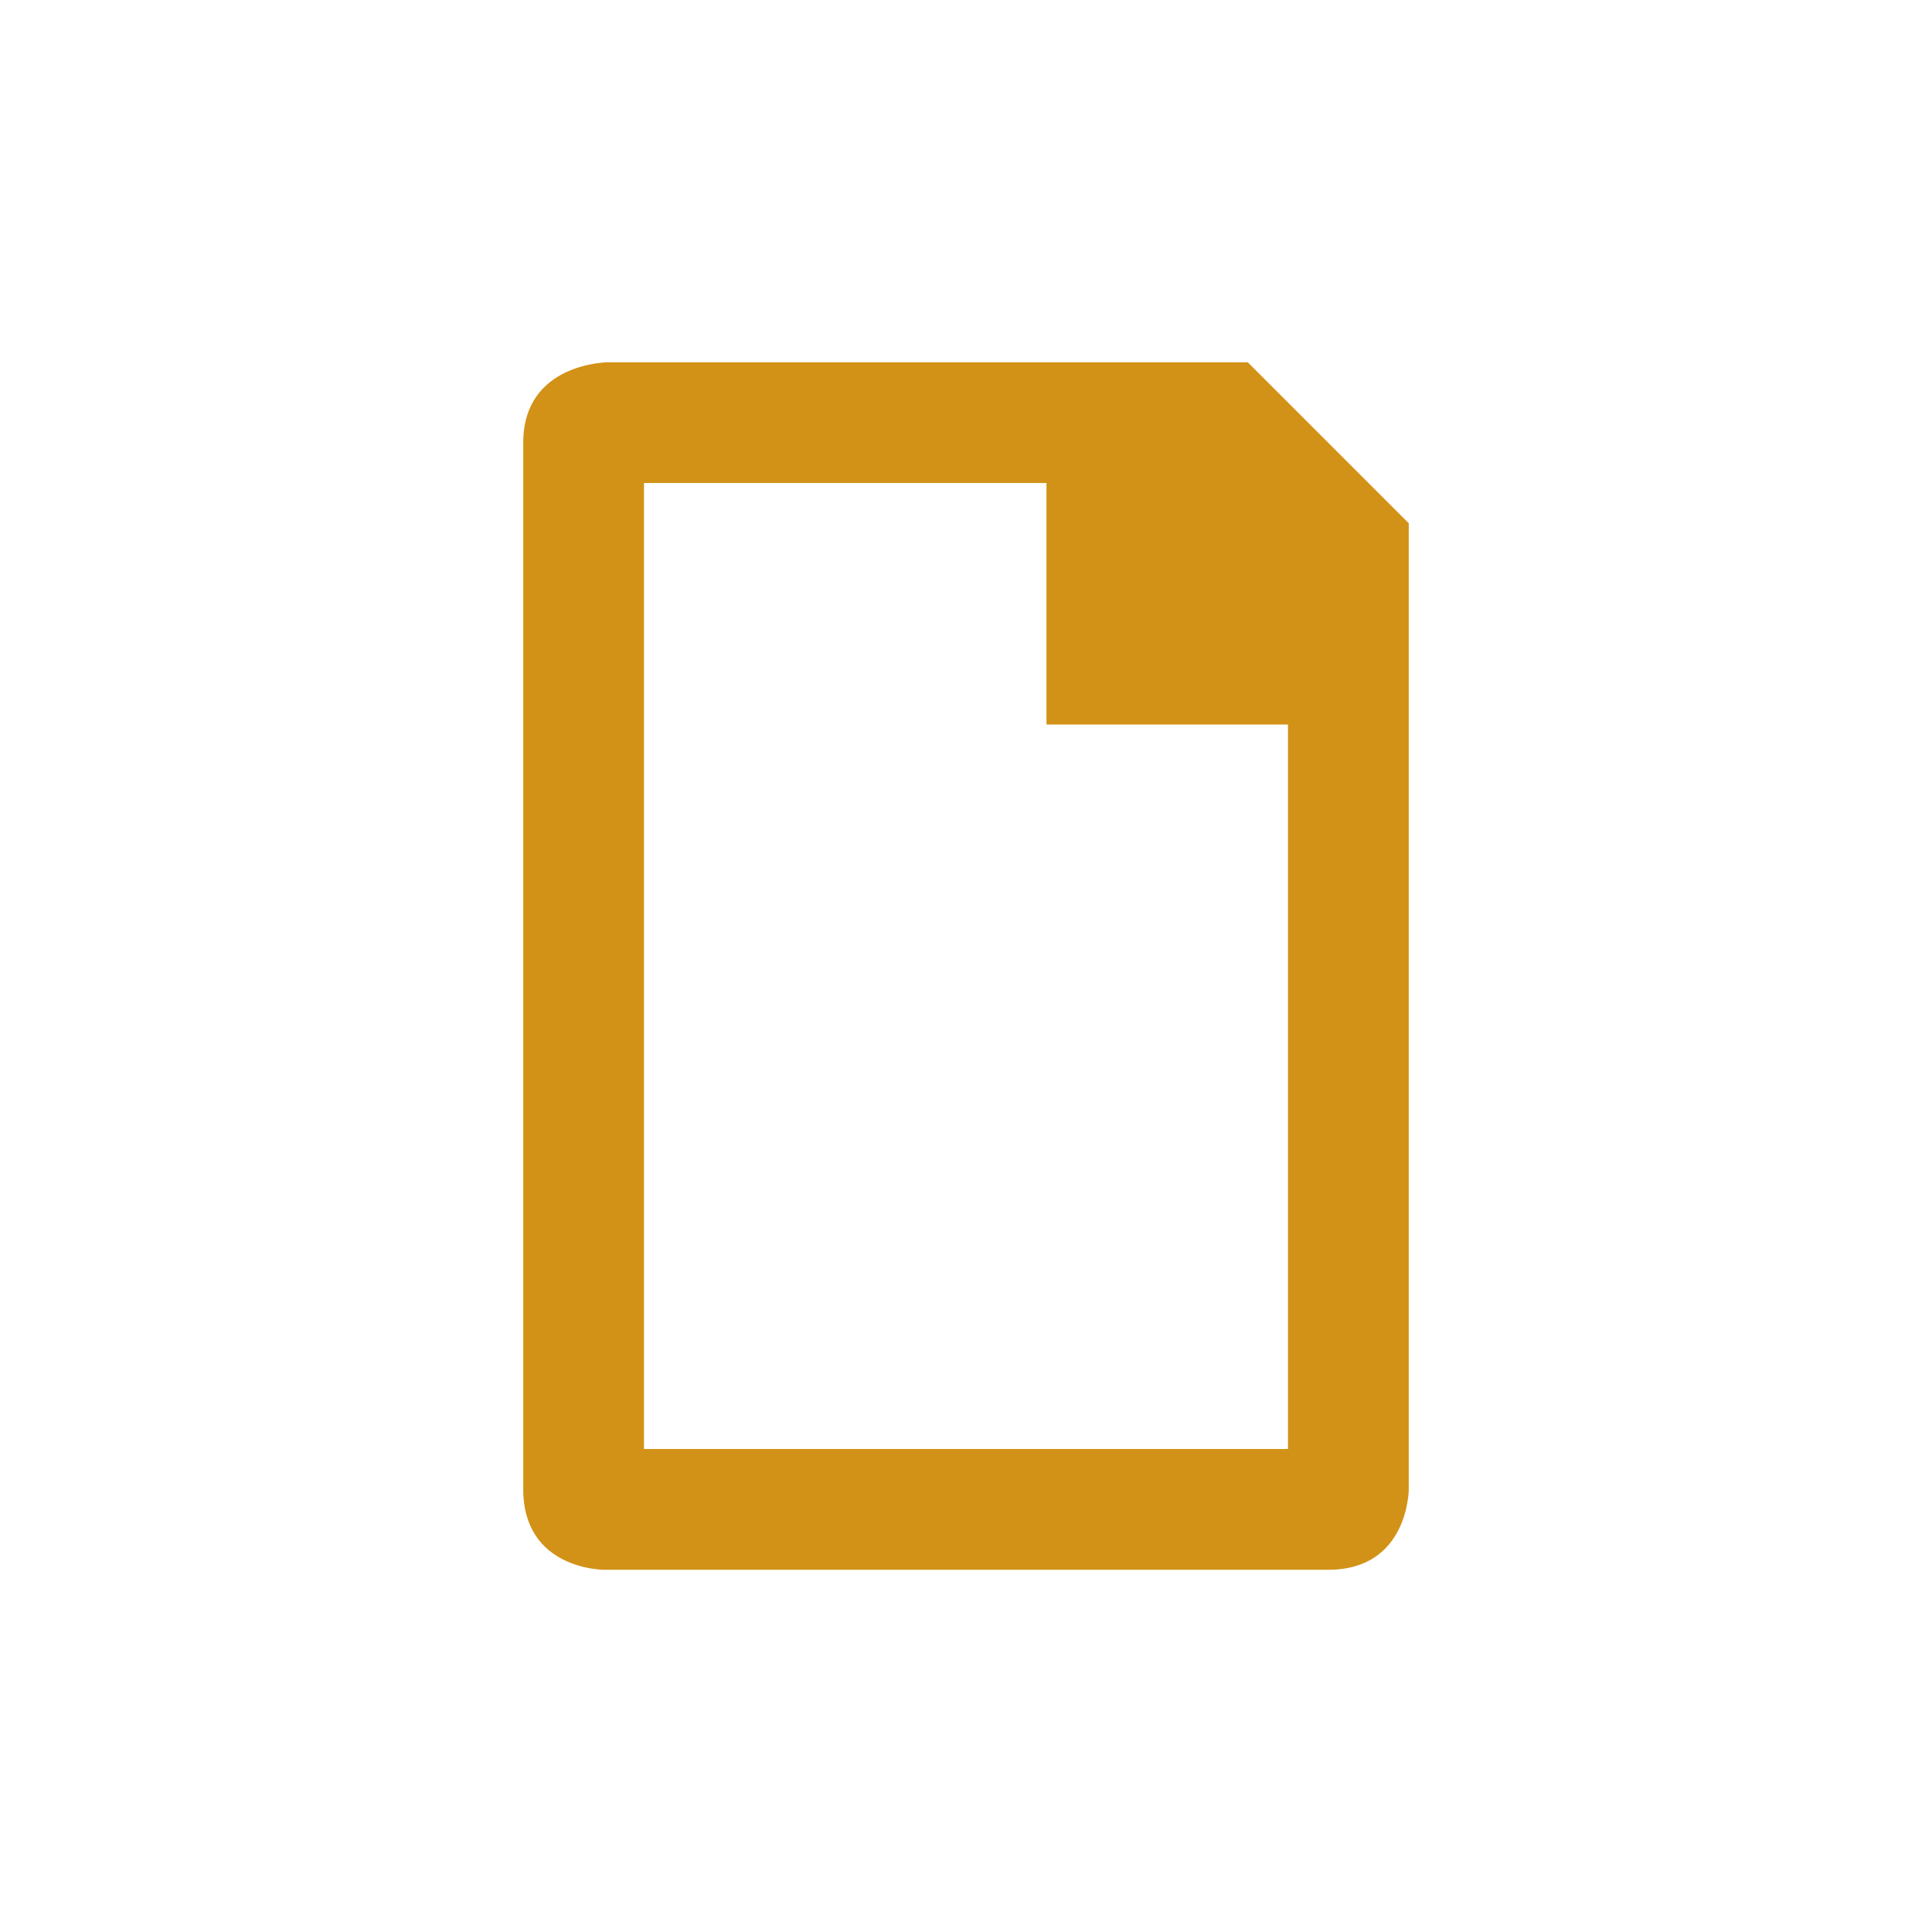
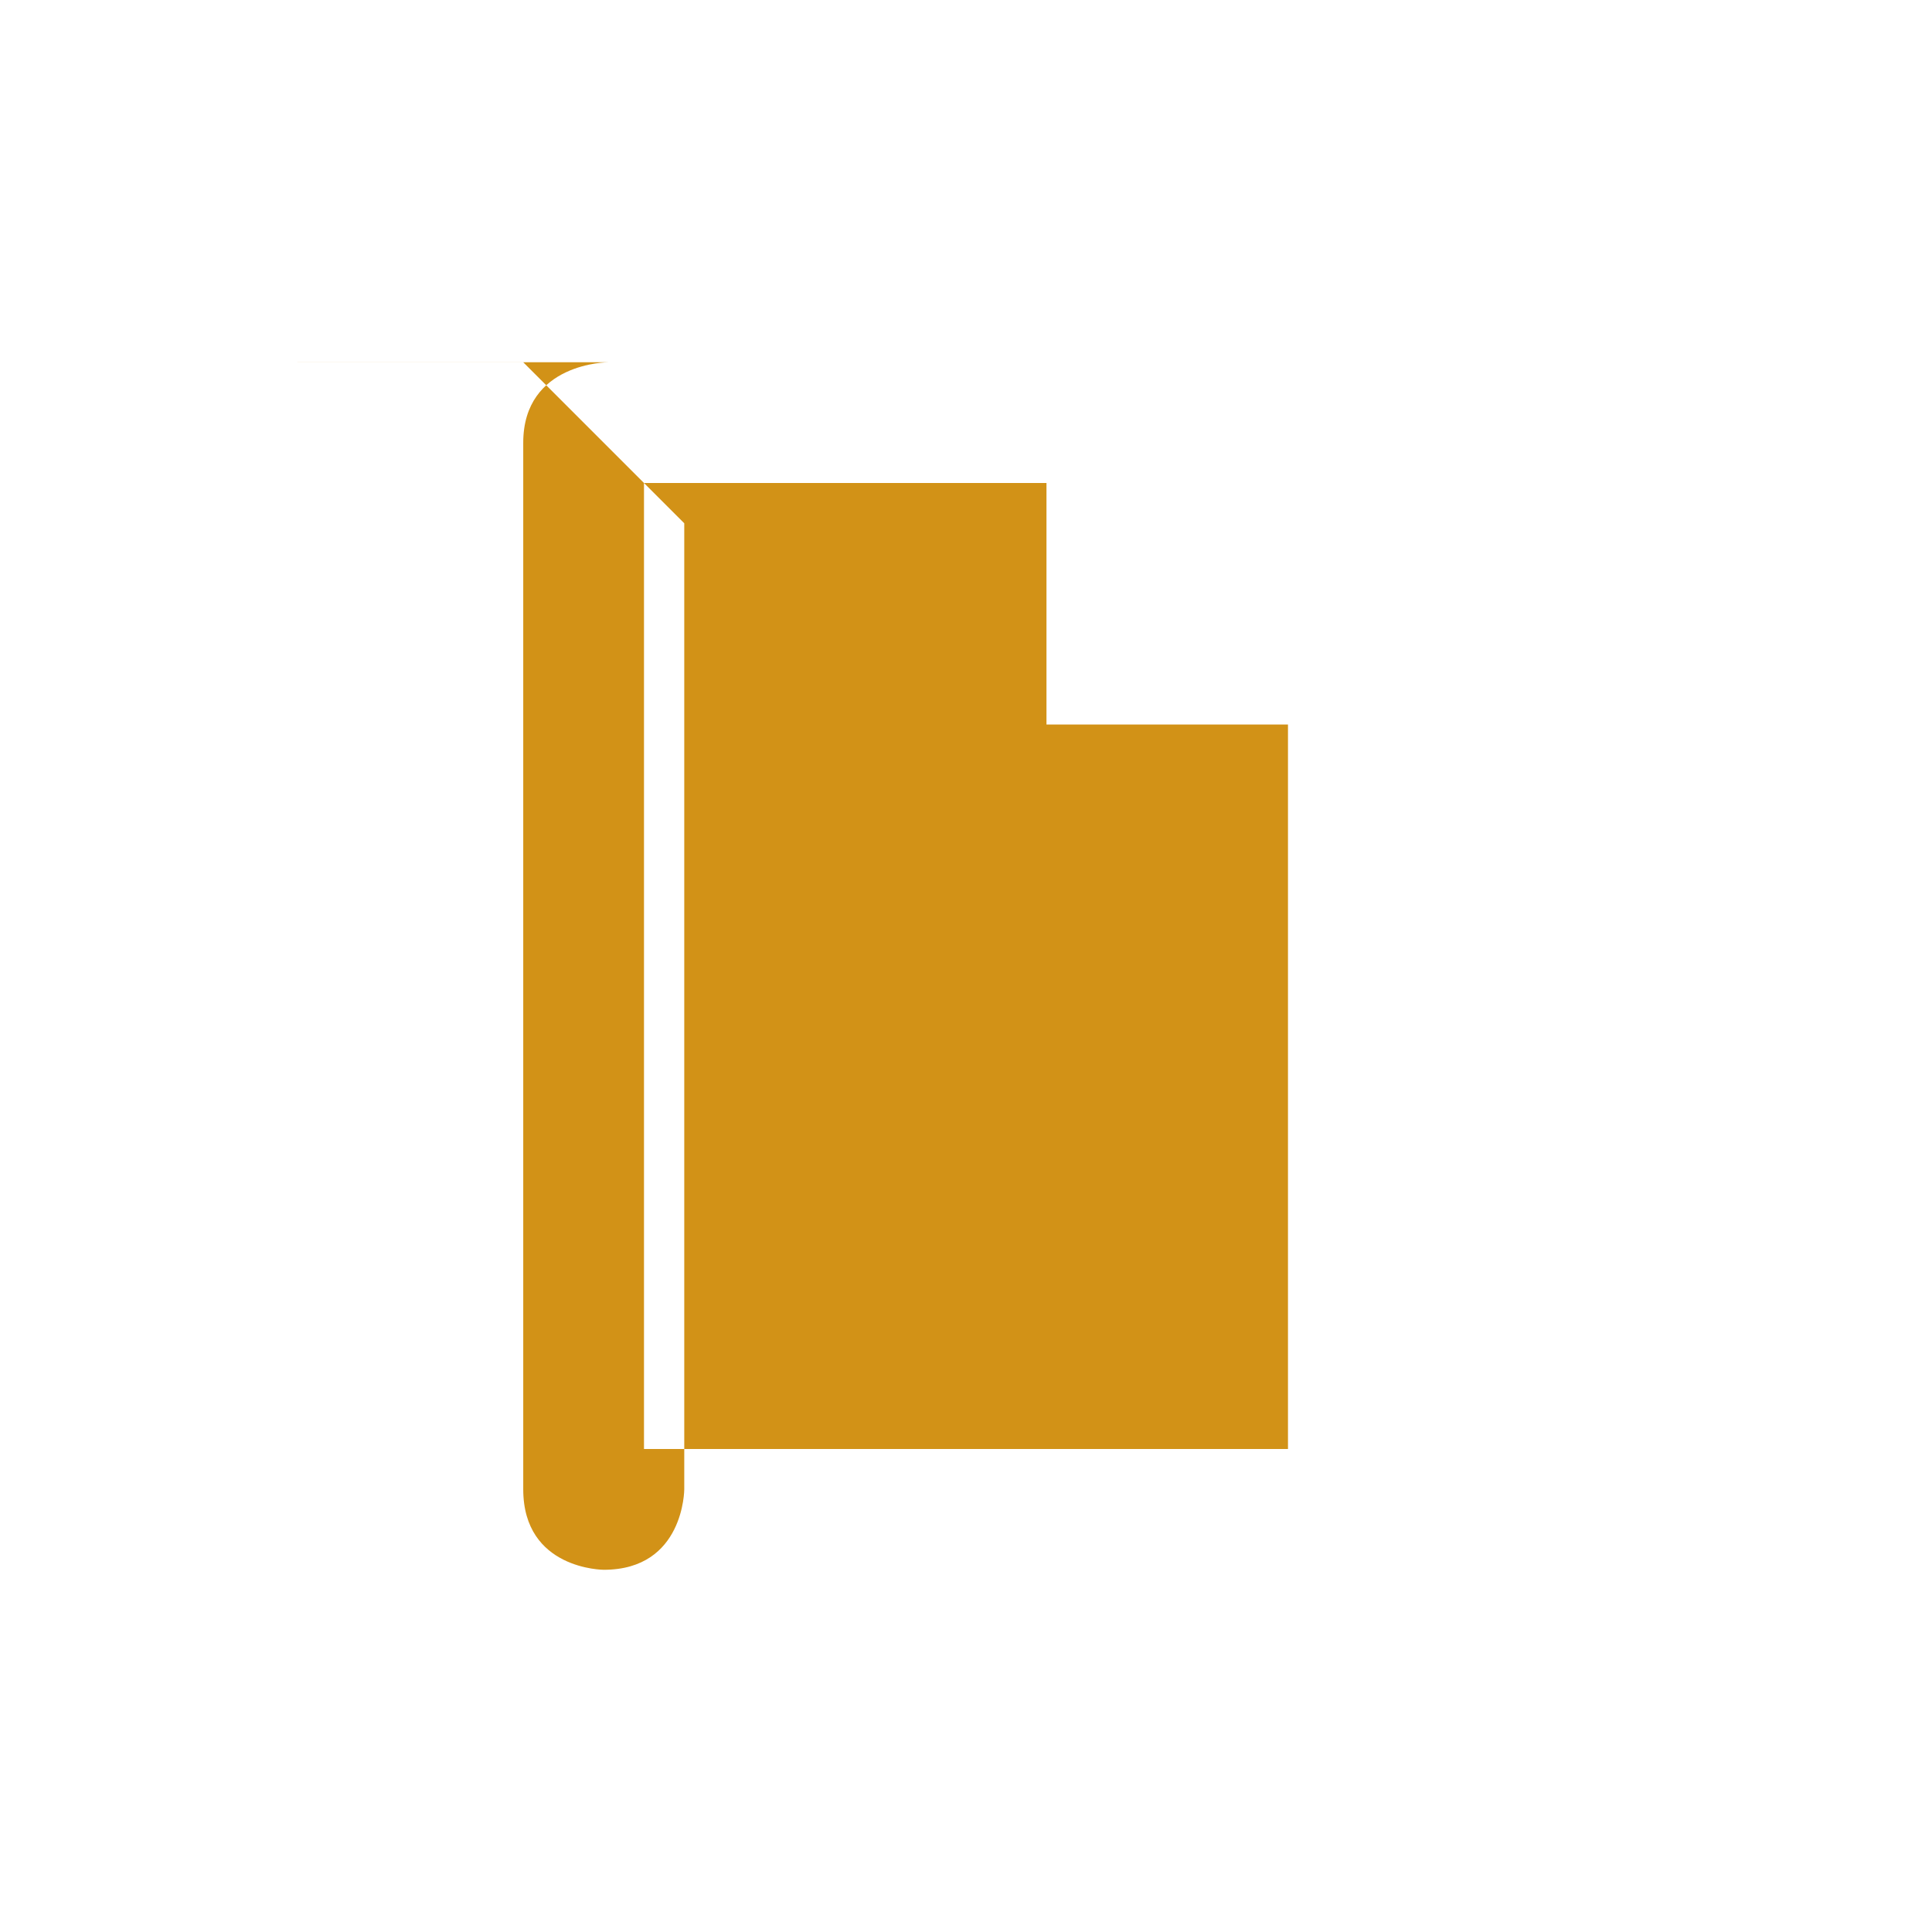
<svg xmlns="http://www.w3.org/2000/svg" viewBox="0 0 48 48">
  <g transform="matrix(.75 0 0 .75 6 18)" style="fill:#d29217">
-     <path d="m 12.157 -12 c 0 0 -2.824 0 -2.824 2.667 l 0 34.667 c 0 2.667 2.667 2.667 2.667 2.667 l 24 0 c 2.667 0 2.667 -2.667 2.667 -2.667 l 0 -32 -5.333 -5.333 -21.18 0 -0.157 0 z m 1.176 4 13.333 0 0 8 8 0 0 24 -21.333 0 z" style="opacity:1;color:#000" />
+     <path d="m 12.157 -12 c 0 0 -2.824 0 -2.824 2.667 l 0 34.667 c 0 2.667 2.667 2.667 2.667 2.667 c 2.667 0 2.667 -2.667 2.667 -2.667 l 0 -32 -5.333 -5.333 -21.18 0 -0.157 0 z m 1.176 4 13.333 0 0 8 8 0 0 24 -21.333 0 z" style="opacity:1;color:#000" />
  </g>
</svg>